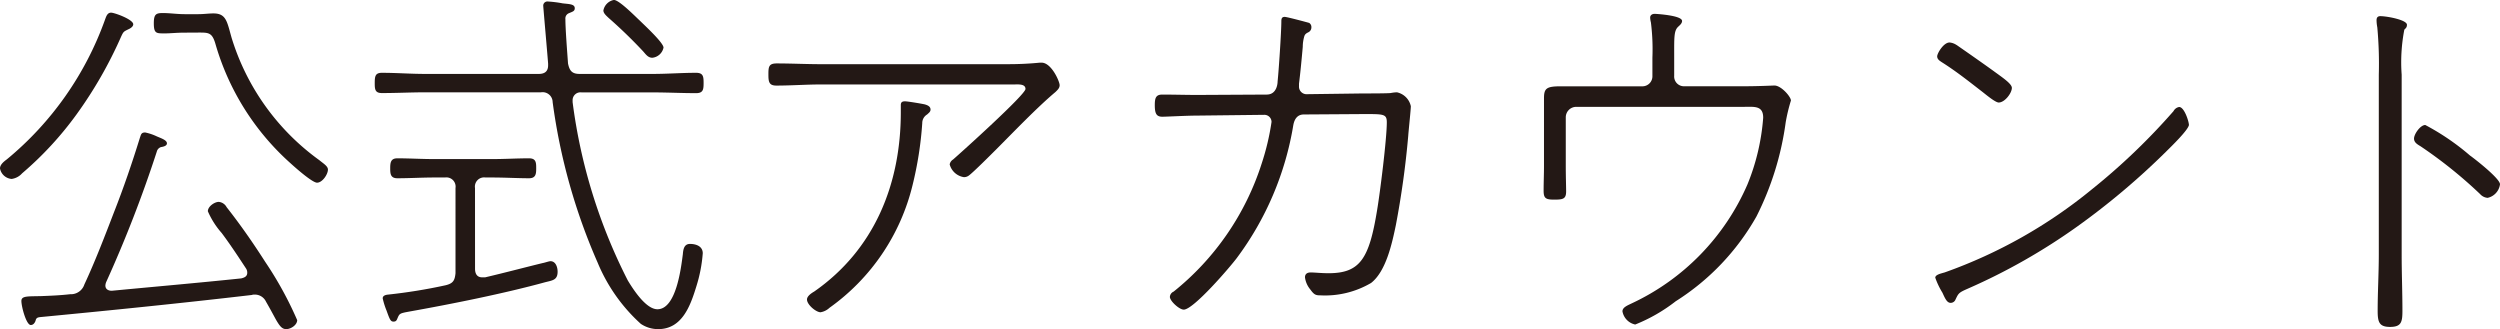
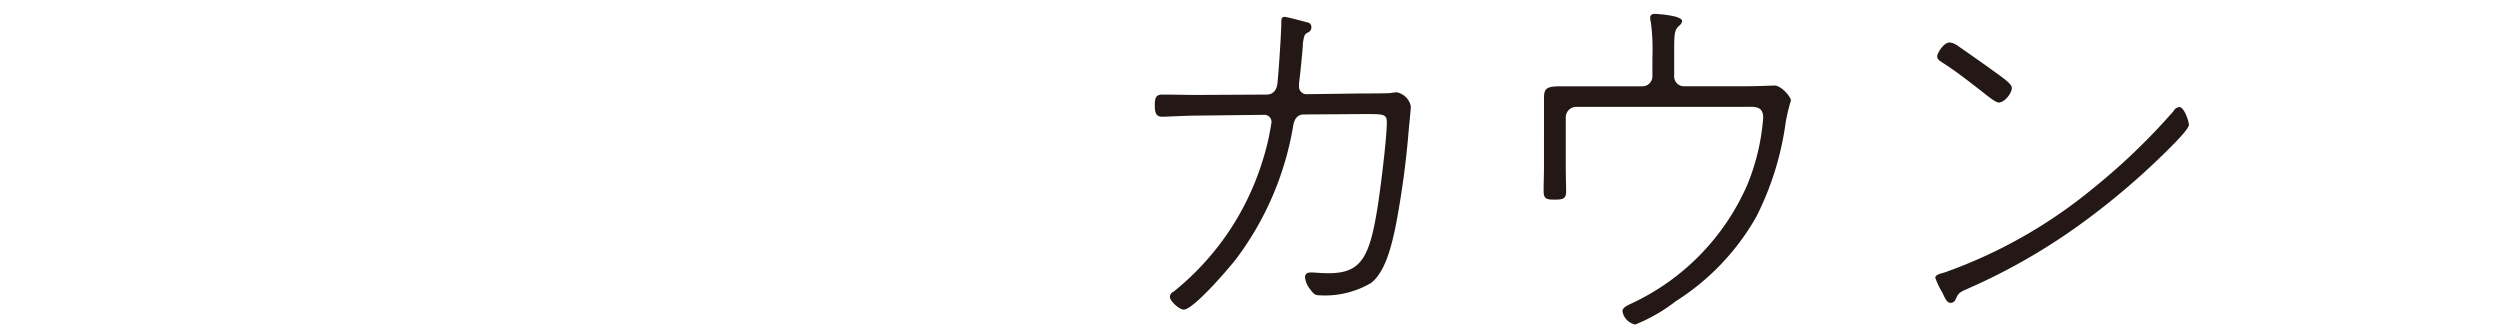
<svg xmlns="http://www.w3.org/2000/svg" width="147.483" height="19.417" viewBox="0 0 147.483 19.417">
  <g id="グループ_671" data-name="グループ 671" transform="translate(891.554 1159.528)">
-     <path id="パス_4391" data-name="パス 4391" d="M416.306,26.833c0,.133-.178.244-.287.288-.267.133-.289.133-.422.421a24.963,24.963,0,0,1-2.635,4.6,19.921,19.921,0,0,1-3.21,3.476,1.011,1.011,0,0,1-.62.332.757.757,0,0,1-.686-.62c0-.221.221-.4.4-.532a18.954,18.954,0,0,0,5.8-8.257c.066-.178.132-.4.353-.4.2,0,1.307.4,1.307.686M410.55,44.3c-.045.133-.133.267-.289.267-.266,0-.553-1.085-.553-1.417,0-.31.376-.267,1.174-.288.575-.022,1.129-.045,1.7-.111a.836.836,0,0,0,.841-.576c.621-1.328,1.2-2.834,1.727-4.207.576-1.461,1.085-2.944,1.55-4.45.067-.177.067-.309.311-.309a2.969,2.969,0,0,1,.664.221c.243.111.619.221.619.42,0,.156-.221.2-.354.222a.373.373,0,0,0-.244.266,73.909,73.909,0,0,1-2.988,7.7.644.644,0,0,0-.045.2c0,.222.178.309.377.309,2.546-.243,5.092-.464,7.639-.73.177-.044.353-.11.353-.332a.438.438,0,0,0-.066-.243c-.465-.709-.93-1.417-1.44-2.1a4.844,4.844,0,0,1-.818-1.284c0-.288.4-.554.642-.554a.585.585,0,0,1,.465.311c.819,1.04,1.572,2.125,2.28,3.232a21.293,21.293,0,0,1,1.883,3.432c0,.288-.377.531-.643.531-.244,0-.377-.155-.619-.576-.133-.243-.332-.619-.576-1.04a.725.725,0,0,0-.687-.421.417.417,0,0,0-.155.023c-4.162.487-8.324.907-12.486,1.305-.157.023-.223.045-.266.2m8.789-16.981c-.465,0-.842.044-1.151.044-.509,0-.664.022-.664-.6,0-.531.132-.6.531-.6.421,0,.841.066,1.284.066h.819c.31,0,.6-.044.886-.044.752,0,.8.487,1.063,1.417a13.925,13.925,0,0,0,5.181,7.24c.242.2.508.354.508.553,0,.288-.332.775-.642.775-.288,0-1.328-.929-1.571-1.151a14.993,14.993,0,0,1-4.406-6.975c-.2-.73-.4-.73-1-.73Z" transform="translate(-1300 -1184.922)" fill="#231815" />
-     <path id="パス_4392" data-name="パス 4392" d="M442.647,29.755h4.317c.842,0,1.705-.066,2.547-.066.42,0,.442.221.442.6s-.022.6-.442.6c-.842,0-1.7-.044-2.547-.044h-4.207a.465.465,0,0,0-.531.487v.088a32.13,32.13,0,0,0,3.255,10.518c.309.509,1.063,1.7,1.749,1.7,1.107,0,1.394-2.436,1.5-3.254.022-.267.067-.6.42-.6s.754.133.754.554a8.587,8.587,0,0,1-.377,1.948c-.353,1.152-.841,2.525-2.258,2.525a1.839,1.839,0,0,1-1.019-.311,10.047,10.047,0,0,1-2.545-3.608,35.05,35.05,0,0,1-2.657-9.477.591.591,0,0,0-.687-.575h-6.819c-.863,0-1.7.044-2.568.044-.4,0-.421-.221-.421-.575,0-.4.022-.62.421-.62.864,0,1.7.066,2.568.066h6.686c.333,0,.553-.133.553-.509v-.089c0-.088-.287-3.343-.287-3.41a.244.244,0,0,1,.266-.265,6.765,6.765,0,0,1,.885.111c.4.044.708.044.708.287,0,.178-.132.2-.332.288a.333.333,0,0,0-.22.355c0,.6.11,1.97.154,2.612.089.443.244.62.687.62M436.47,41.246c0,.287.11.509.42.509h.177c1.129-.265,2.214-.554,3.387-.841.133-.022.377-.111.466-.111.31,0,.421.354.421.62,0,.487-.288.51-.731.62-2.414.664-5.513,1.284-7.993,1.727-.6.111-.6.111-.731.421-.043.11-.088.176-.221.176-.178,0-.222-.11-.421-.664a4.345,4.345,0,0,1-.221-.708c0-.132.111-.2.31-.221a31.493,31.493,0,0,0,3.41-.554c.442-.11.531-.287.575-.708V36.486a.544.544,0,0,0-.62-.621h-.642c-.731,0-1.439.045-2.17.045-.4,0-.42-.265-.42-.576,0-.332.021-.6.42-.6.731,0,1.439.045,2.17.045h3.431c.732,0,1.44-.045,2.17-.045.421,0,.421.265.421.6,0,.311-.022.576-.421.576-.664,0-1.416-.045-2.17-.045h-.4a.543.543,0,0,0-.619.621ZM446.92,28.8c-.243,0-.376-.2-.532-.376-.642-.686-1.328-1.351-2.036-1.971-.111-.11-.31-.265-.31-.443a.777.777,0,0,1,.619-.619c.311,0,1.262.973,1.528,1.218.244.243,1.4,1.305,1.4,1.593a.754.754,0,0,1-.664.6" transform="translate(-1300 -1184.922)" fill="#231815" />
-     <path id="パス_4393" data-name="パス 4393" d="M467.837,29.18a19.218,19.218,0,0,0,1.947-.089h.111c.576,0,1.063,1.106,1.063,1.328,0,.178-.133.288-.244.4-1.084.908-2.479,2.369-3.52,3.41-.288.287-1.284,1.284-1.572,1.505a.481.481,0,0,1-.31.111,1.025,1.025,0,0,1-.841-.753.432.432,0,0,1,.2-.288c.508-.442,4.272-3.83,4.272-4.162,0-.311-.442-.266-.664-.266H456.9c-.887,0-1.771.067-2.657.067-.443,0-.466-.245-.466-.665,0-.443.023-.642.488-.642.885,0,1.748.045,2.635.045Zm-4.85,2.368c.155.045.354.111.354.311,0,.132-.11.2-.2.288a.586.586,0,0,0-.288.508,21.083,21.083,0,0,1-.576,3.676,12.494,12.494,0,0,1-4.893,7.218,1.011,1.011,0,0,1-.531.266c-.265,0-.8-.444-.8-.753,0-.2.266-.377.42-.465,3.566-2.481,5.115-6.355,5.115-10.583v-.421c0-.155.067-.222.245-.222.154,0,.951.133,1.15.177" transform="translate(-1300 -1184.922)" fill="#231815" />
    <path id="パス_4394" data-name="パス 4394" d="M483.173,30.973c.643,0,.643-.753.643-.775.066-.6.221-2.945.221-3.542,0-.156.023-.266.2-.266.133,0,1.285.31,1.439.354a.289.289,0,0,1,.133.266.318.318,0,0,1-.177.287c-.133.067-.2.112-.243.244a2.265,2.265,0,0,0-.089.62c-.066.731-.133,1.461-.222,2.169v.156a.446.446,0,0,0,.421.465l3.321-.044c.354,0,1.374,0,1.661-.023a2.053,2.053,0,0,1,.377-.044,1.069,1.069,0,0,1,.818.82c0,.2-.133,1.438-.154,1.749a52.327,52.327,0,0,1-.731,5.269c-.221,1.063-.576,2.723-1.461,3.409a5.36,5.36,0,0,1-2.99.731c-.287,0-.375-.044-.6-.354a1.381,1.381,0,0,1-.309-.709c0-.2.133-.288.332-.288.266,0,.6.045,1.063.045,1.86,0,2.391-.863,2.856-3.7.177-1.041.576-4.23.576-5.2,0-.51-.2-.488-1.44-.488l-3.454.023c-.376,0-.553.265-.62.619a17.99,17.99,0,0,1-3.343,7.86c-.4.532-2.545,3.034-3.122,3.034-.265,0-.818-.509-.818-.753a.364.364,0,0,1,.221-.31,15.873,15.873,0,0,0,5.2-7.572,14.467,14.467,0,0,0,.576-2.436.421.421,0,0,0-.422-.421l-3.94.045c-.642,0-1.816.067-2.081.067-.355,0-.444-.2-.444-.687,0-.421.067-.62.444-.62.685,0,1.394.022,2.081.022Z" transform="translate(-1300 -1184.922)" fill="#231815" />
    <path id="パス_4395" data-name="パス 4395" d="M505.308,30.486a.592.592,0,0,0,.619-.62V28.8a12.842,12.842,0,0,0-.088-2.081,1.369,1.369,0,0,1-.045-.288c0-.154.133-.22.266-.22.066,0,1.617.087,1.617.419,0,.156-.154.266-.244.355-.242.243-.221.643-.221,1.793v1.085a.576.576,0,0,0,.6.62h3.477c.908,0,1.748-.044,1.837-.044.4,0,.973.664.973.886a10.09,10.09,0,0,0-.309,1.284,17.49,17.49,0,0,1-1.726,5.557,14.133,14.133,0,0,1-4.762,5,9.77,9.77,0,0,1-2.39,1.373.969.969,0,0,1-.752-.776c0-.243.308-.353.531-.465a13.81,13.81,0,0,0,6.84-7.018,12.908,12.908,0,0,0,.931-3.941c0-.731-.531-.642-1.152-.642h-9.875a.618.618,0,0,0-.619.62V35.2c0,.576.021,1.218.021,1.483,0,.444-.175.488-.709.488-.507,0-.619-.089-.619-.532,0-.487.022-.974.022-1.461V31.195c0-.576.133-.709.974-.709Z" transform="translate(-1300 -1184.922)" fill="#231815" />
    <path id="パス_4396" data-name="パス 4396" d="M537.581,32.744c0,.287-1.084,1.328-1.35,1.594a43.312,43.312,0,0,1-5.224,4.406,35.884,35.884,0,0,1-6.465,3.675c-.555.244-.555.266-.754.687a.306.306,0,0,1-.266.155c-.22,0-.332-.266-.486-.6a4.494,4.494,0,0,1-.422-.885c0-.178.332-.245.555-.311a28.985,28.985,0,0,0,8.7-4.915,37.8,37.8,0,0,0,4.8-4.6.462.462,0,0,1,.332-.244c.308,0,.574.864.574,1.041M523.876,28.05c.732.51,1.463,1.019,2.17,1.528.51.376,1.086.752,1.086,1,0,.31-.422.864-.776.864-.2,0-.751-.465-.951-.62-.775-.6-1.55-1.218-2.392-1.749-.133-.088-.287-.177-.287-.355s.377-.818.73-.818a.875.875,0,0,1,.42.154" transform="translate(-1300 -1184.922)" fill="#231815" />
-     <path id="パス_4397" data-name="パス 4397" d="M550.128,40.428c0,1.106.045,2.191.045,3.3,0,.664-.066.952-.73.952-.643,0-.731-.288-.731-.952,0-1.108.067-2.193.067-3.3V29.8a23.382,23.382,0,0,0-.088-2.789,2.51,2.51,0,0,1-.045-.421c0-.155.066-.243.221-.243.4,0,1.572.22,1.572.508,0,.156-.067.2-.154.289a10.146,10.146,0,0,0-.157,2.656Zm4.053-5.845c.332.243,1.748,1.35,1.748,1.683a.942.942,0,0,1-.73.8.658.658,0,0,1-.442-.221,26.654,26.654,0,0,0-3.5-2.812c-.178-.111-.4-.221-.4-.465,0-.265.375-.8.664-.8a14.208,14.208,0,0,1,2.656,1.816" transform="translate(-1300 -1184.922)" fill="#231815" />
  </g>
</svg>